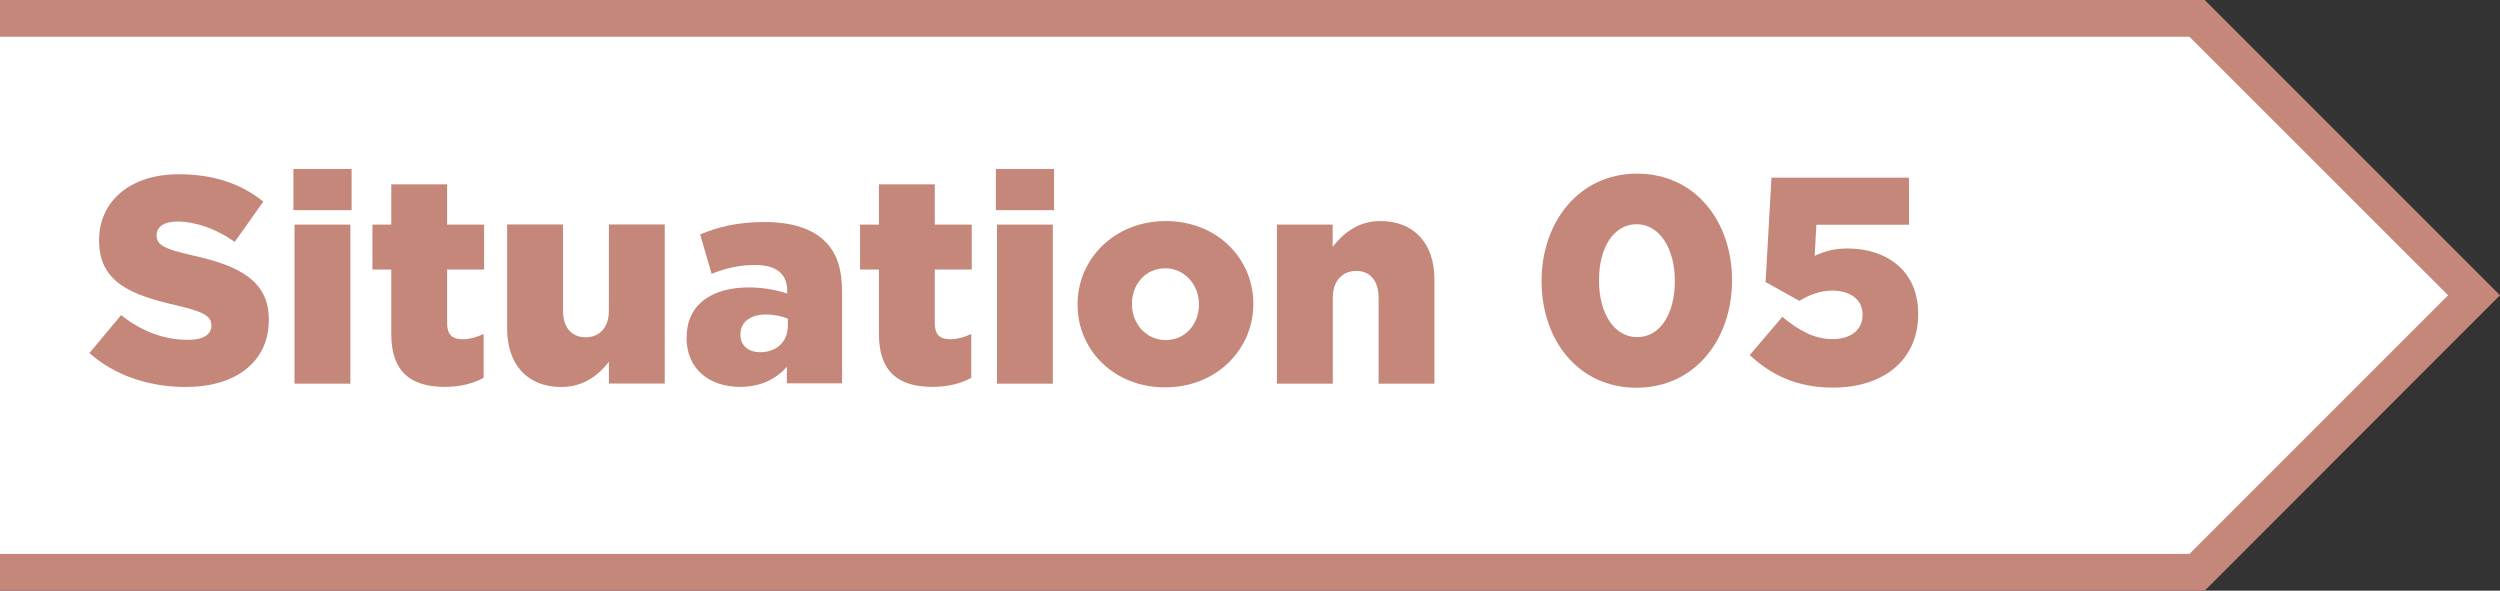
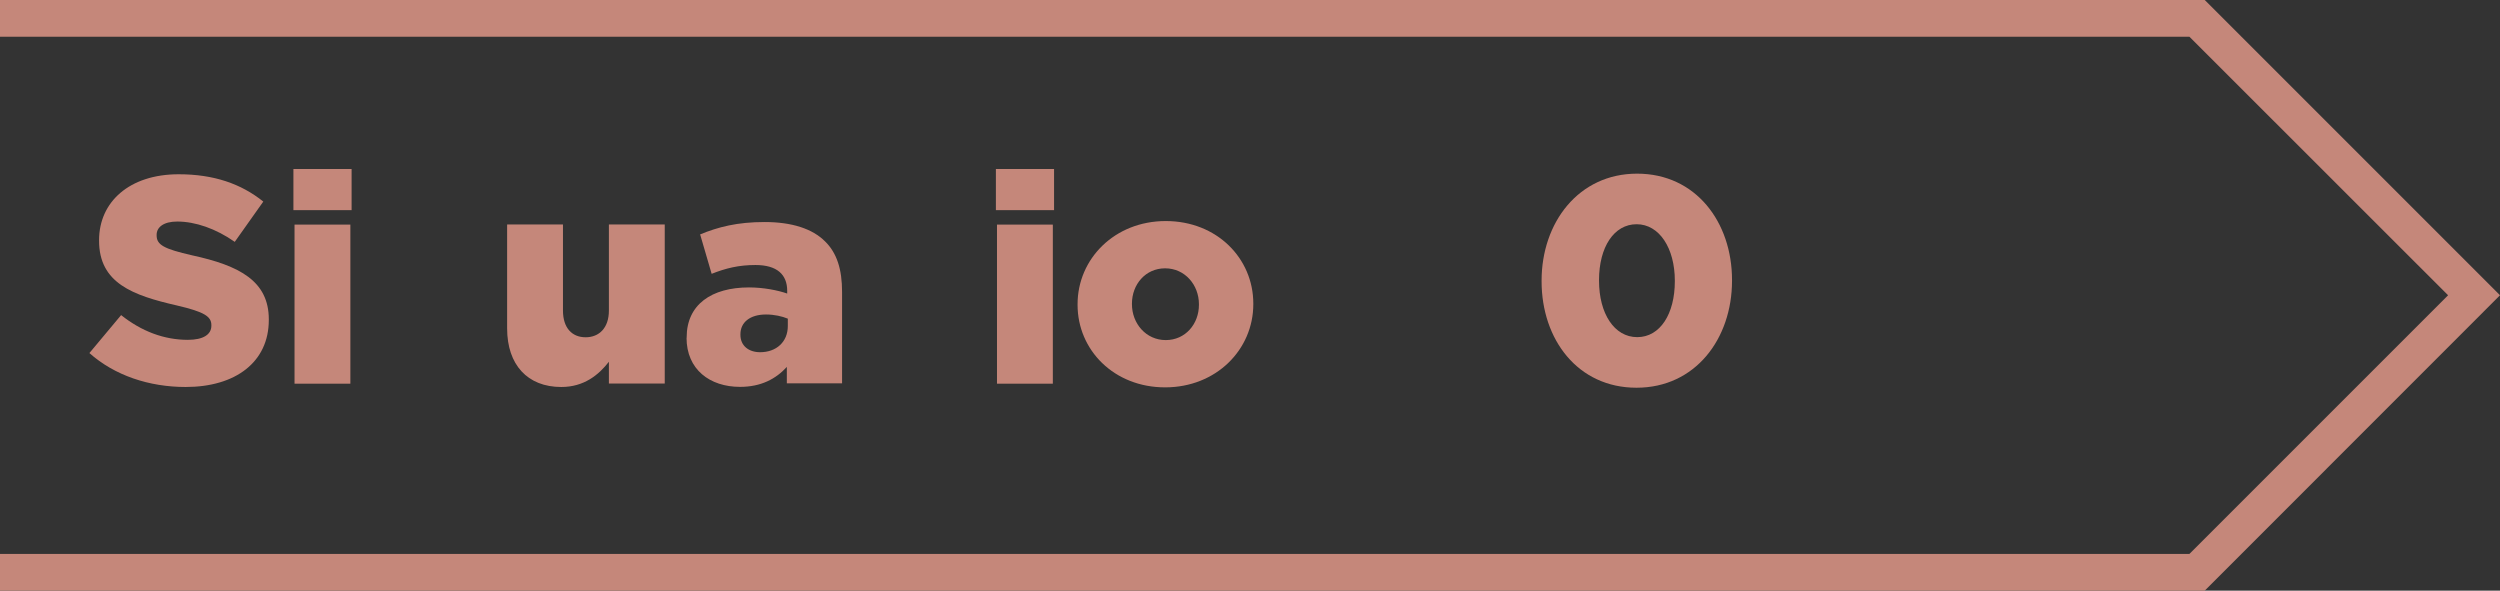
<svg xmlns="http://www.w3.org/2000/svg" id="_レイヤー_2" data-name="レイヤー 2" viewBox="0 0 204.14 48.23">
  <rect x="0" y="0" width="204.14" height="48.23" fill="#333333" stroke="none" />
  <defs>
    <style>
      .cls-1 {
        fill: #fff;
      }

      .cls-2 {
        fill: #c5877a;
      }
    </style>
  </defs>
  <g id="_レイヤー_1-2" data-name="レイヤー 1">
    <g>
      <g>
-         <polyline class="cls-1" points="0 1.5 179.4 1.5 202.02 24.11 202.02 24.11 179.4 46.73 0 46.73" />
        <polygon class="cls-2" points="180.03 48.23 0 48.23 0 45.23 178.78 45.23 199.9 24.11 178.78 3 0 3 0 0 180.03 0 204.14 24.11 180.03 48.23" />
      </g>
      <g>
        <path class="cls-2" d="M7.3,28.83l2.59-3.1c1.66,1.32,3.5,2.02,5.45,2.02,1.25,0,1.92-.43,1.92-1.15v-.05c0-.7-.55-1.08-2.83-1.61-3.58-.82-6.34-1.82-6.34-5.28v-.05c0-3.12,2.47-5.38,6.5-5.38,2.86,0,5.09.77,6.91,2.23l-2.33,3.29c-1.54-1.08-3.22-1.66-4.7-1.66-1.13,0-1.68.48-1.68,1.08v.05c0,.77.58,1.1,2.9,1.63,3.86.84,6.26,2.09,6.26,5.23v.05c0,3.43-2.71,5.47-6.79,5.47-2.98,0-5.81-.94-7.87-2.78Z" />
        <path class="cls-2" d="M23.96,13.8h4.75v3.36h-4.75v-3.36ZM24.05,18.34h4.56v12.99h-4.56v-12.99Z" />
-         <path class="cls-2" d="M31.95,27.29v-5.28h-1.54v-3.67h1.54v-3.29h4.56v3.29h3.02v3.67h-3.02v4.39c0,.91.41,1.3,1.25,1.3.6,0,1.18-.17,1.73-.43v3.58c-.82.46-1.9.74-3.17.74-2.74,0-4.37-1.2-4.37-4.3Z" />
        <path class="cls-2" d="M41.41,26.83v-8.5h4.56v7.03c0,1.42.74,2.18,1.85,2.18s1.9-.77,1.9-2.18v-7.03h4.56v12.99h-4.56v-1.78c-.84,1.08-2.04,2.06-3.89,2.06-2.76,0-4.42-1.82-4.42-4.78Z" />
        <path class="cls-2" d="M56.07,27.6v-.05c0-2.69,2.04-4.08,5.09-4.08,1.2,0,2.38.24,3.12.5v-.22c0-1.34-.84-2.11-2.59-2.11-1.37,0-2.42.26-3.58.72l-.94-3.22c1.46-.6,3.02-1.01,5.26-1.01s3.91.55,4.94,1.58c.98.96,1.39,2.3,1.39,4.13v7.46h-4.51v-1.34c-.89.98-2.11,1.63-3.82,1.63-2.47,0-4.37-1.42-4.37-4.01ZM64.33,26.62v-.6c-.46-.19-1.1-.34-1.78-.34-1.32,0-2.09.65-2.09,1.61v.05c0,.89.67,1.42,1.61,1.42,1.32,0,2.26-.84,2.26-2.14Z" />
-         <path class="cls-2" d="M71.77,27.29v-5.28h-1.54v-3.67h1.54v-3.29h4.56v3.29h3.02v3.67h-3.02v4.39c0,.91.41,1.3,1.25,1.3.6,0,1.18-.17,1.73-.43v3.58c-.82.46-1.9.74-3.17.74-2.74,0-4.37-1.2-4.37-4.3Z" />
        <path class="cls-2" d="M81.32,13.8h4.75v3.36h-4.75v-3.36ZM81.41,18.34h4.56v12.99h-4.56v-12.99Z" />
        <path class="cls-2" d="M87.99,24.89v-.05c0-3.7,3.02-6.79,7.2-6.79s7.15,3.05,7.15,6.74v.05c0,3.7-3.02,6.79-7.2,6.79s-7.15-3.05-7.15-6.74ZM97.9,24.89v-.05c0-1.58-1.15-2.93-2.76-2.93s-2.71,1.32-2.71,2.88v.05c0,1.58,1.15,2.93,2.76,2.93s2.71-1.32,2.71-2.88Z" />
-         <path class="cls-2" d="M104.26,18.34h4.56v1.82c.84-1.08,2.04-2.11,3.89-2.11,2.76,0,4.42,1.82,4.42,4.78v8.5h-4.56v-7.03c0-1.42-.74-2.18-1.82-2.18s-1.92.77-1.92,2.18v7.03h-4.56v-12.99Z" />
        <path class="cls-2" d="M125.88,22.97v-.05c0-4.75,3.02-8.74,7.8-8.74s7.75,3.94,7.75,8.69v.05c0,4.75-3,8.74-7.8,8.74s-7.75-3.94-7.75-8.69ZM136.76,22.97v-.05c0-2.66-1.27-4.61-3.12-4.61s-3.07,1.87-3.07,4.56v.05c0,2.69,1.25,4.61,3.12,4.61s3.07-1.9,3.07-4.56Z" />
-         <path class="cls-2" d="M142.88,28.99l2.66-3.12c1.37,1.15,2.66,1.82,4.08,1.82,1.54,0,2.47-.77,2.47-1.97v-.05c0-1.2-1.01-1.94-2.47-1.94-1.03,0-1.9.36-2.69.84l-2.76-1.54.48-8.52h11.23v3.84h-7.56l-.14,2.54c.77-.36,1.56-.6,2.69-.6,3.02,0,5.76,1.68,5.76,5.33v.05c0,3.74-2.86,5.98-6.94,5.98-2.98,0-5.06-1.03-6.82-2.66Z" />
      </g>
    </g>
  </g>
</svg>